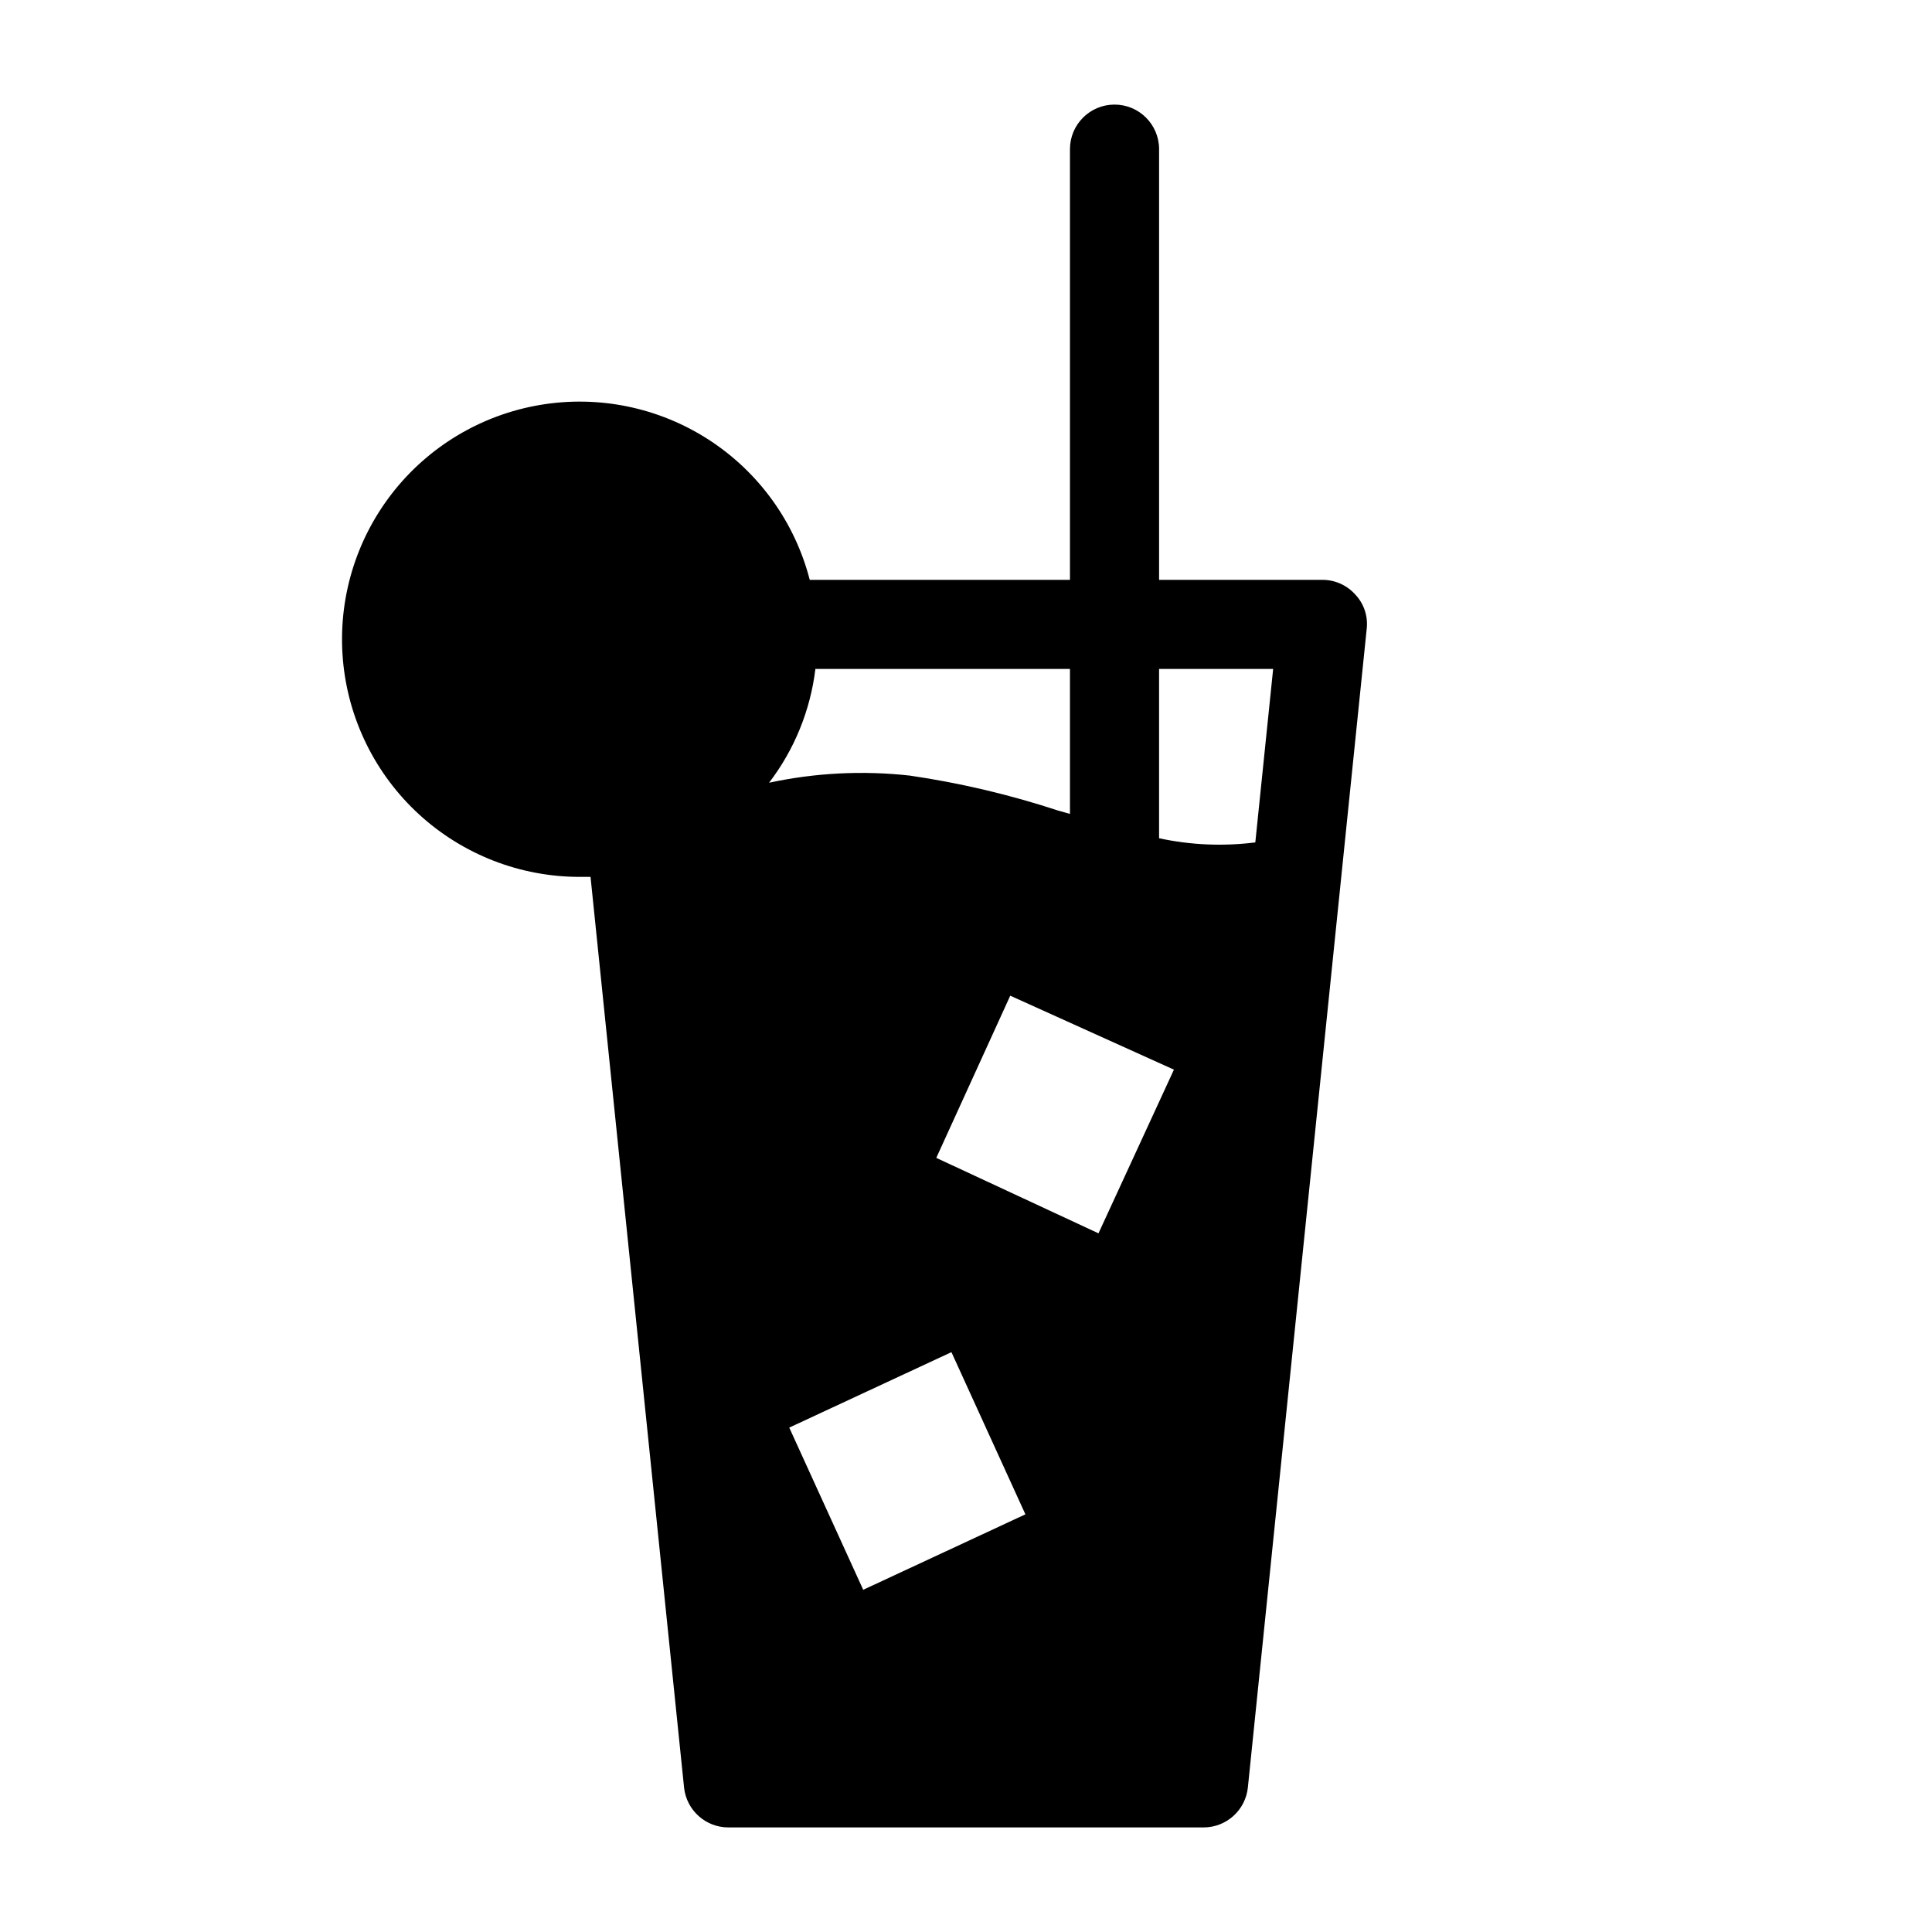
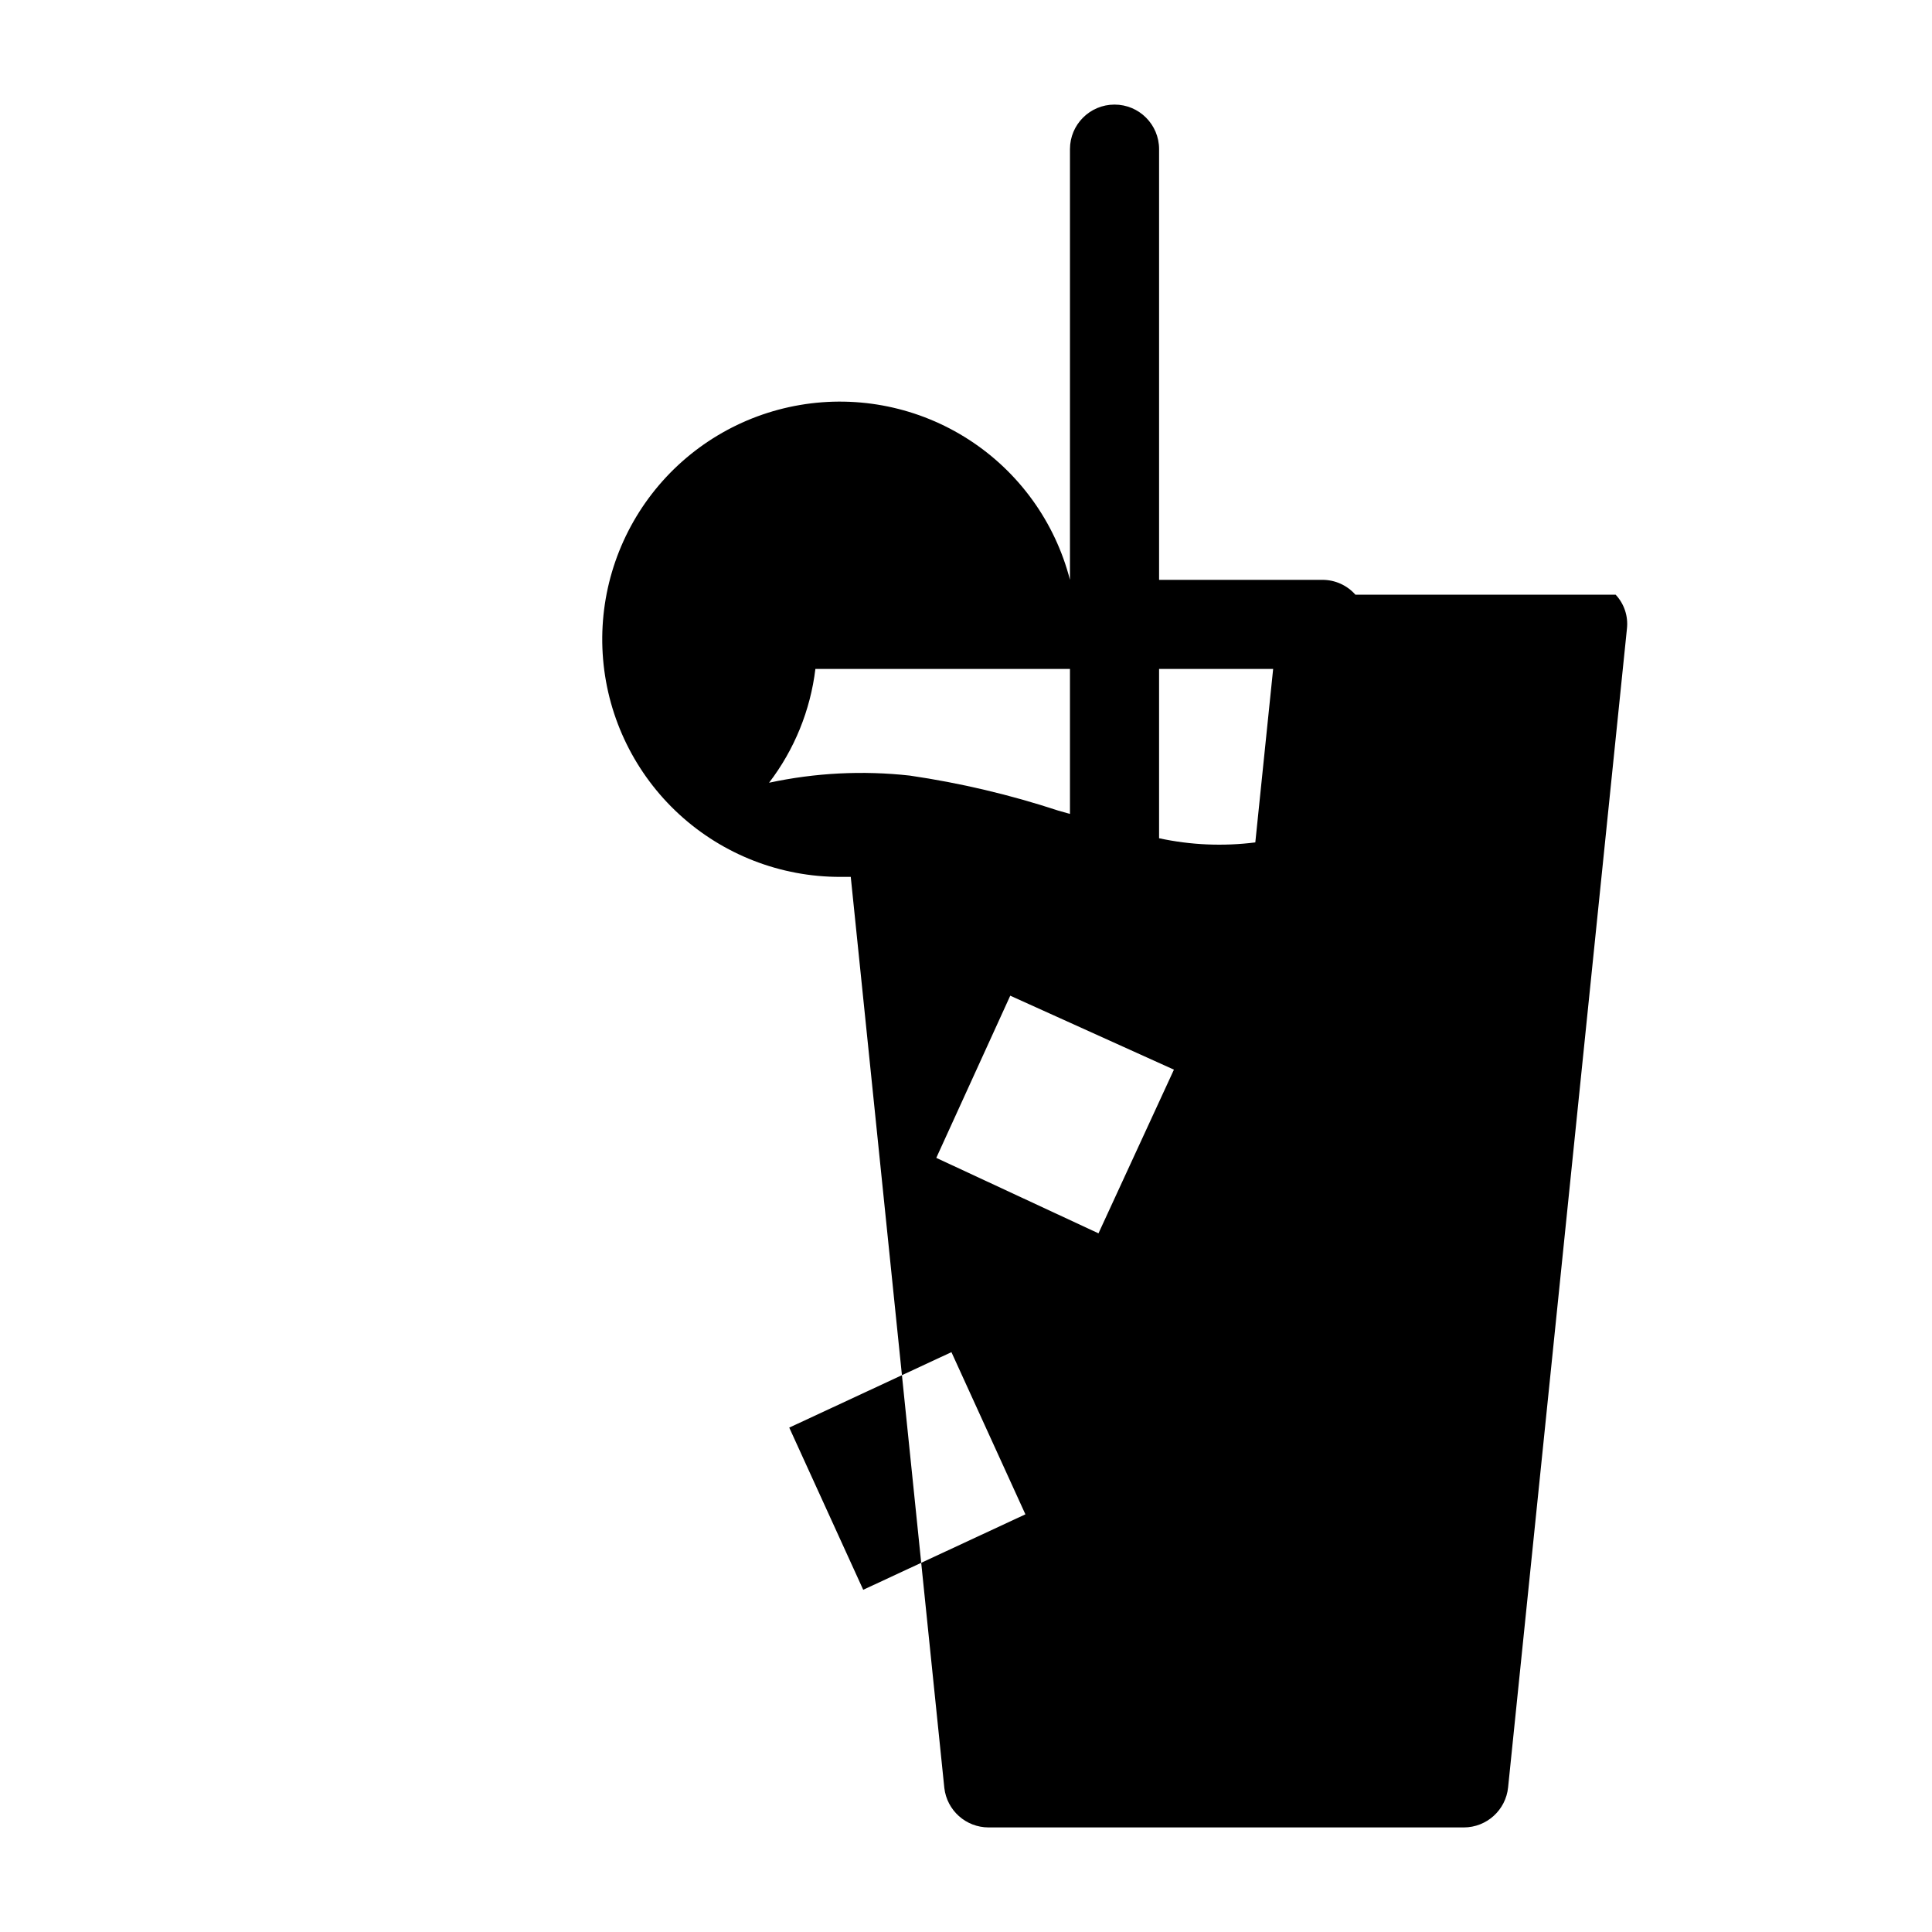
<svg xmlns="http://www.w3.org/2000/svg" fill="#000000" width="800px" height="800px" version="1.1" viewBox="144 144 512 512">
-   <path d="m503.2 301.6c-2.211-2.504-5.394-3.938-8.738-3.934h-43.293v-114.14c0-6.523-5.289-11.809-11.809-11.809-6.523 0-11.809 5.285-11.809 11.809v114.14h-68.961c-3.945-15.289-13.488-28.535-26.742-37.117-13.25-8.582-29.242-11.875-44.805-9.223-15.566 2.652-29.566 11.051-39.23 23.535-9.66 12.484-14.285 28.145-12.949 43.875 1.336 15.73 8.535 30.387 20.164 41.066 11.629 10.676 26.848 16.594 42.637 16.582h2.832l24.797 241.43c0.68 5.965 5.727 10.469 11.73 10.473h125.95c6.055-0.012 11.121-4.602 11.727-10.629l31.488-307.01c0.383-3.312-0.711-6.621-2.992-9.055zm-78.719 57.23c-12.828-4.223-25.996-7.332-39.359-9.289-12.461-1.383-25.059-0.746-37.312 1.891 6.711-8.773 10.949-19.184 12.277-30.152h67.465v38.414zm-51.719 206.48-19.602-42.98 42.98-19.996 19.602 42.98zm62.348-94.465-42.984-19.996 19.602-42.98 43.375 19.602zm41.562-103.6c-8.504 1.078-17.129 0.707-25.504-1.102v-44.871h30.23z" />
+   <path d="m503.2 301.6c-2.211-2.504-5.394-3.938-8.738-3.934h-43.293v-114.14c0-6.523-5.289-11.809-11.809-11.809-6.523 0-11.809 5.285-11.809 11.809v114.14c-3.945-15.289-13.488-28.535-26.742-37.117-13.25-8.582-29.242-11.875-44.805-9.223-15.566 2.652-29.566 11.051-39.23 23.535-9.66 12.484-14.285 28.145-12.949 43.875 1.336 15.73 8.535 30.387 20.164 41.066 11.629 10.676 26.848 16.594 42.637 16.582h2.832l24.797 241.43c0.68 5.965 5.727 10.469 11.73 10.473h125.95c6.055-0.012 11.121-4.602 11.727-10.629l31.488-307.01c0.383-3.312-0.711-6.621-2.992-9.055zm-78.719 57.23c-12.828-4.223-25.996-7.332-39.359-9.289-12.461-1.383-25.059-0.746-37.312 1.891 6.711-8.773 10.949-19.184 12.277-30.152h67.465v38.414zm-51.719 206.48-19.602-42.98 42.98-19.996 19.602 42.98zm62.348-94.465-42.984-19.996 19.602-42.98 43.375 19.602zm41.562-103.6c-8.504 1.078-17.129 0.707-25.504-1.102v-44.871h30.23z" />
</svg>